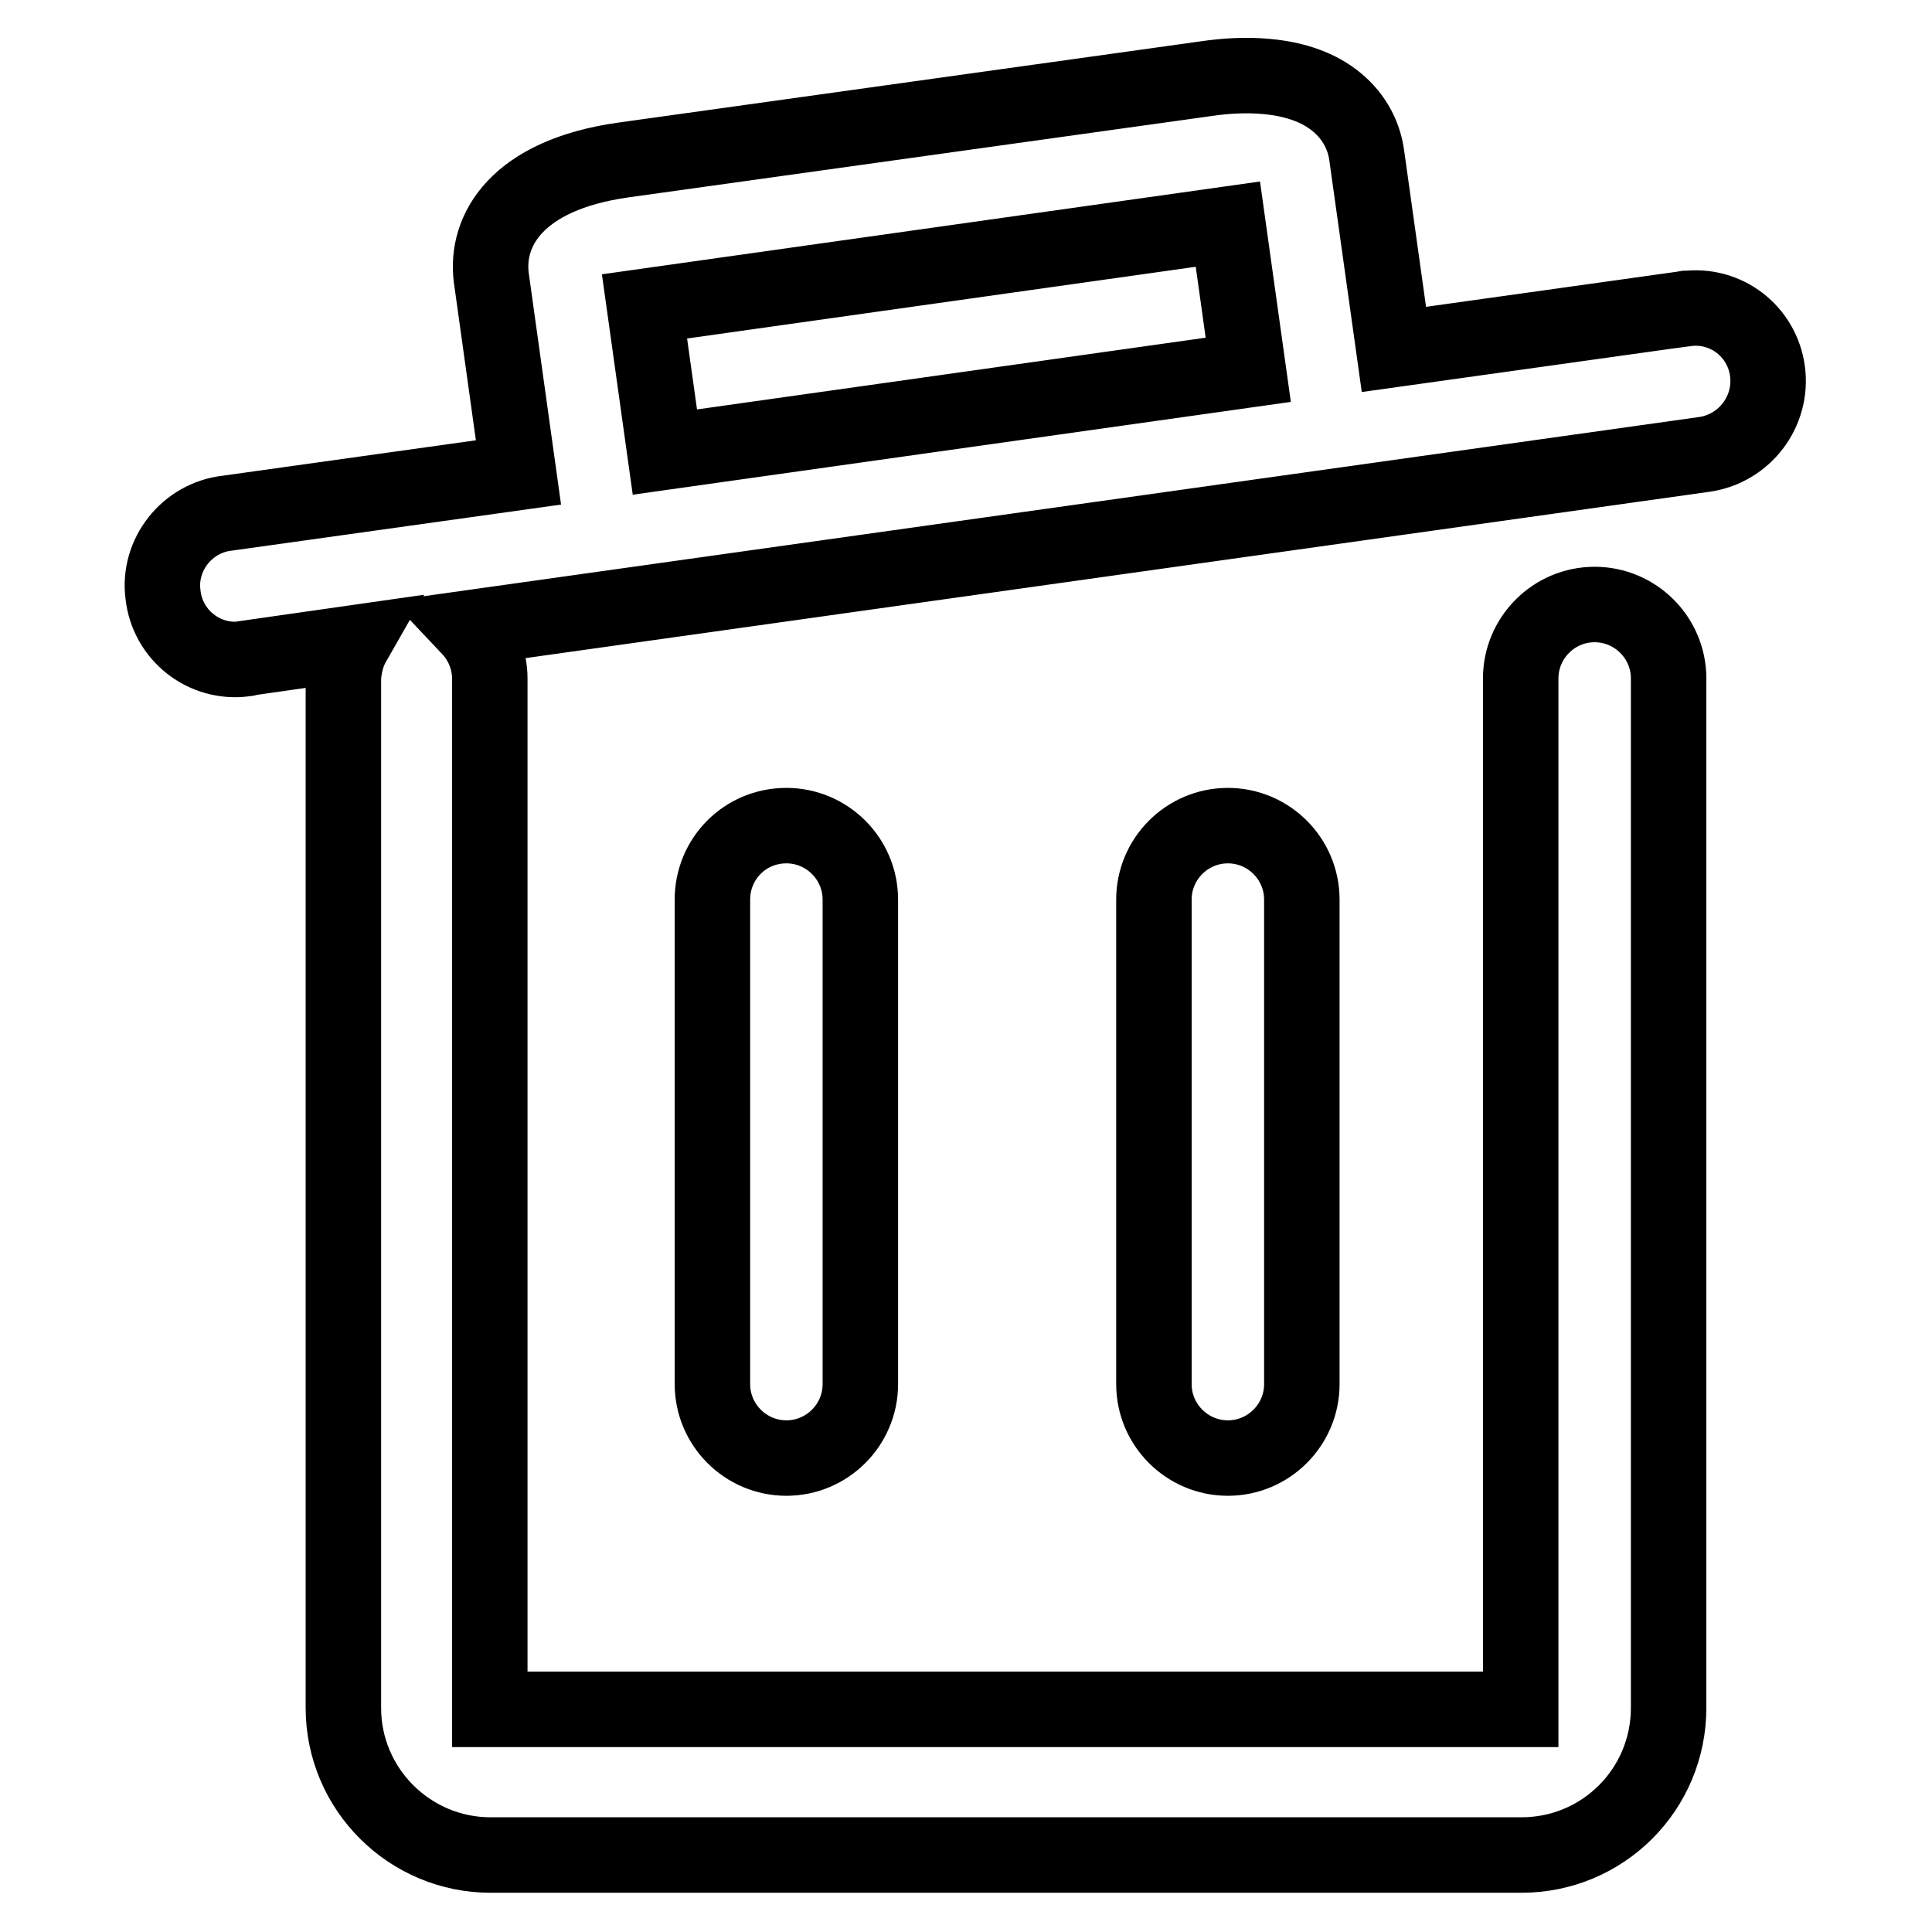
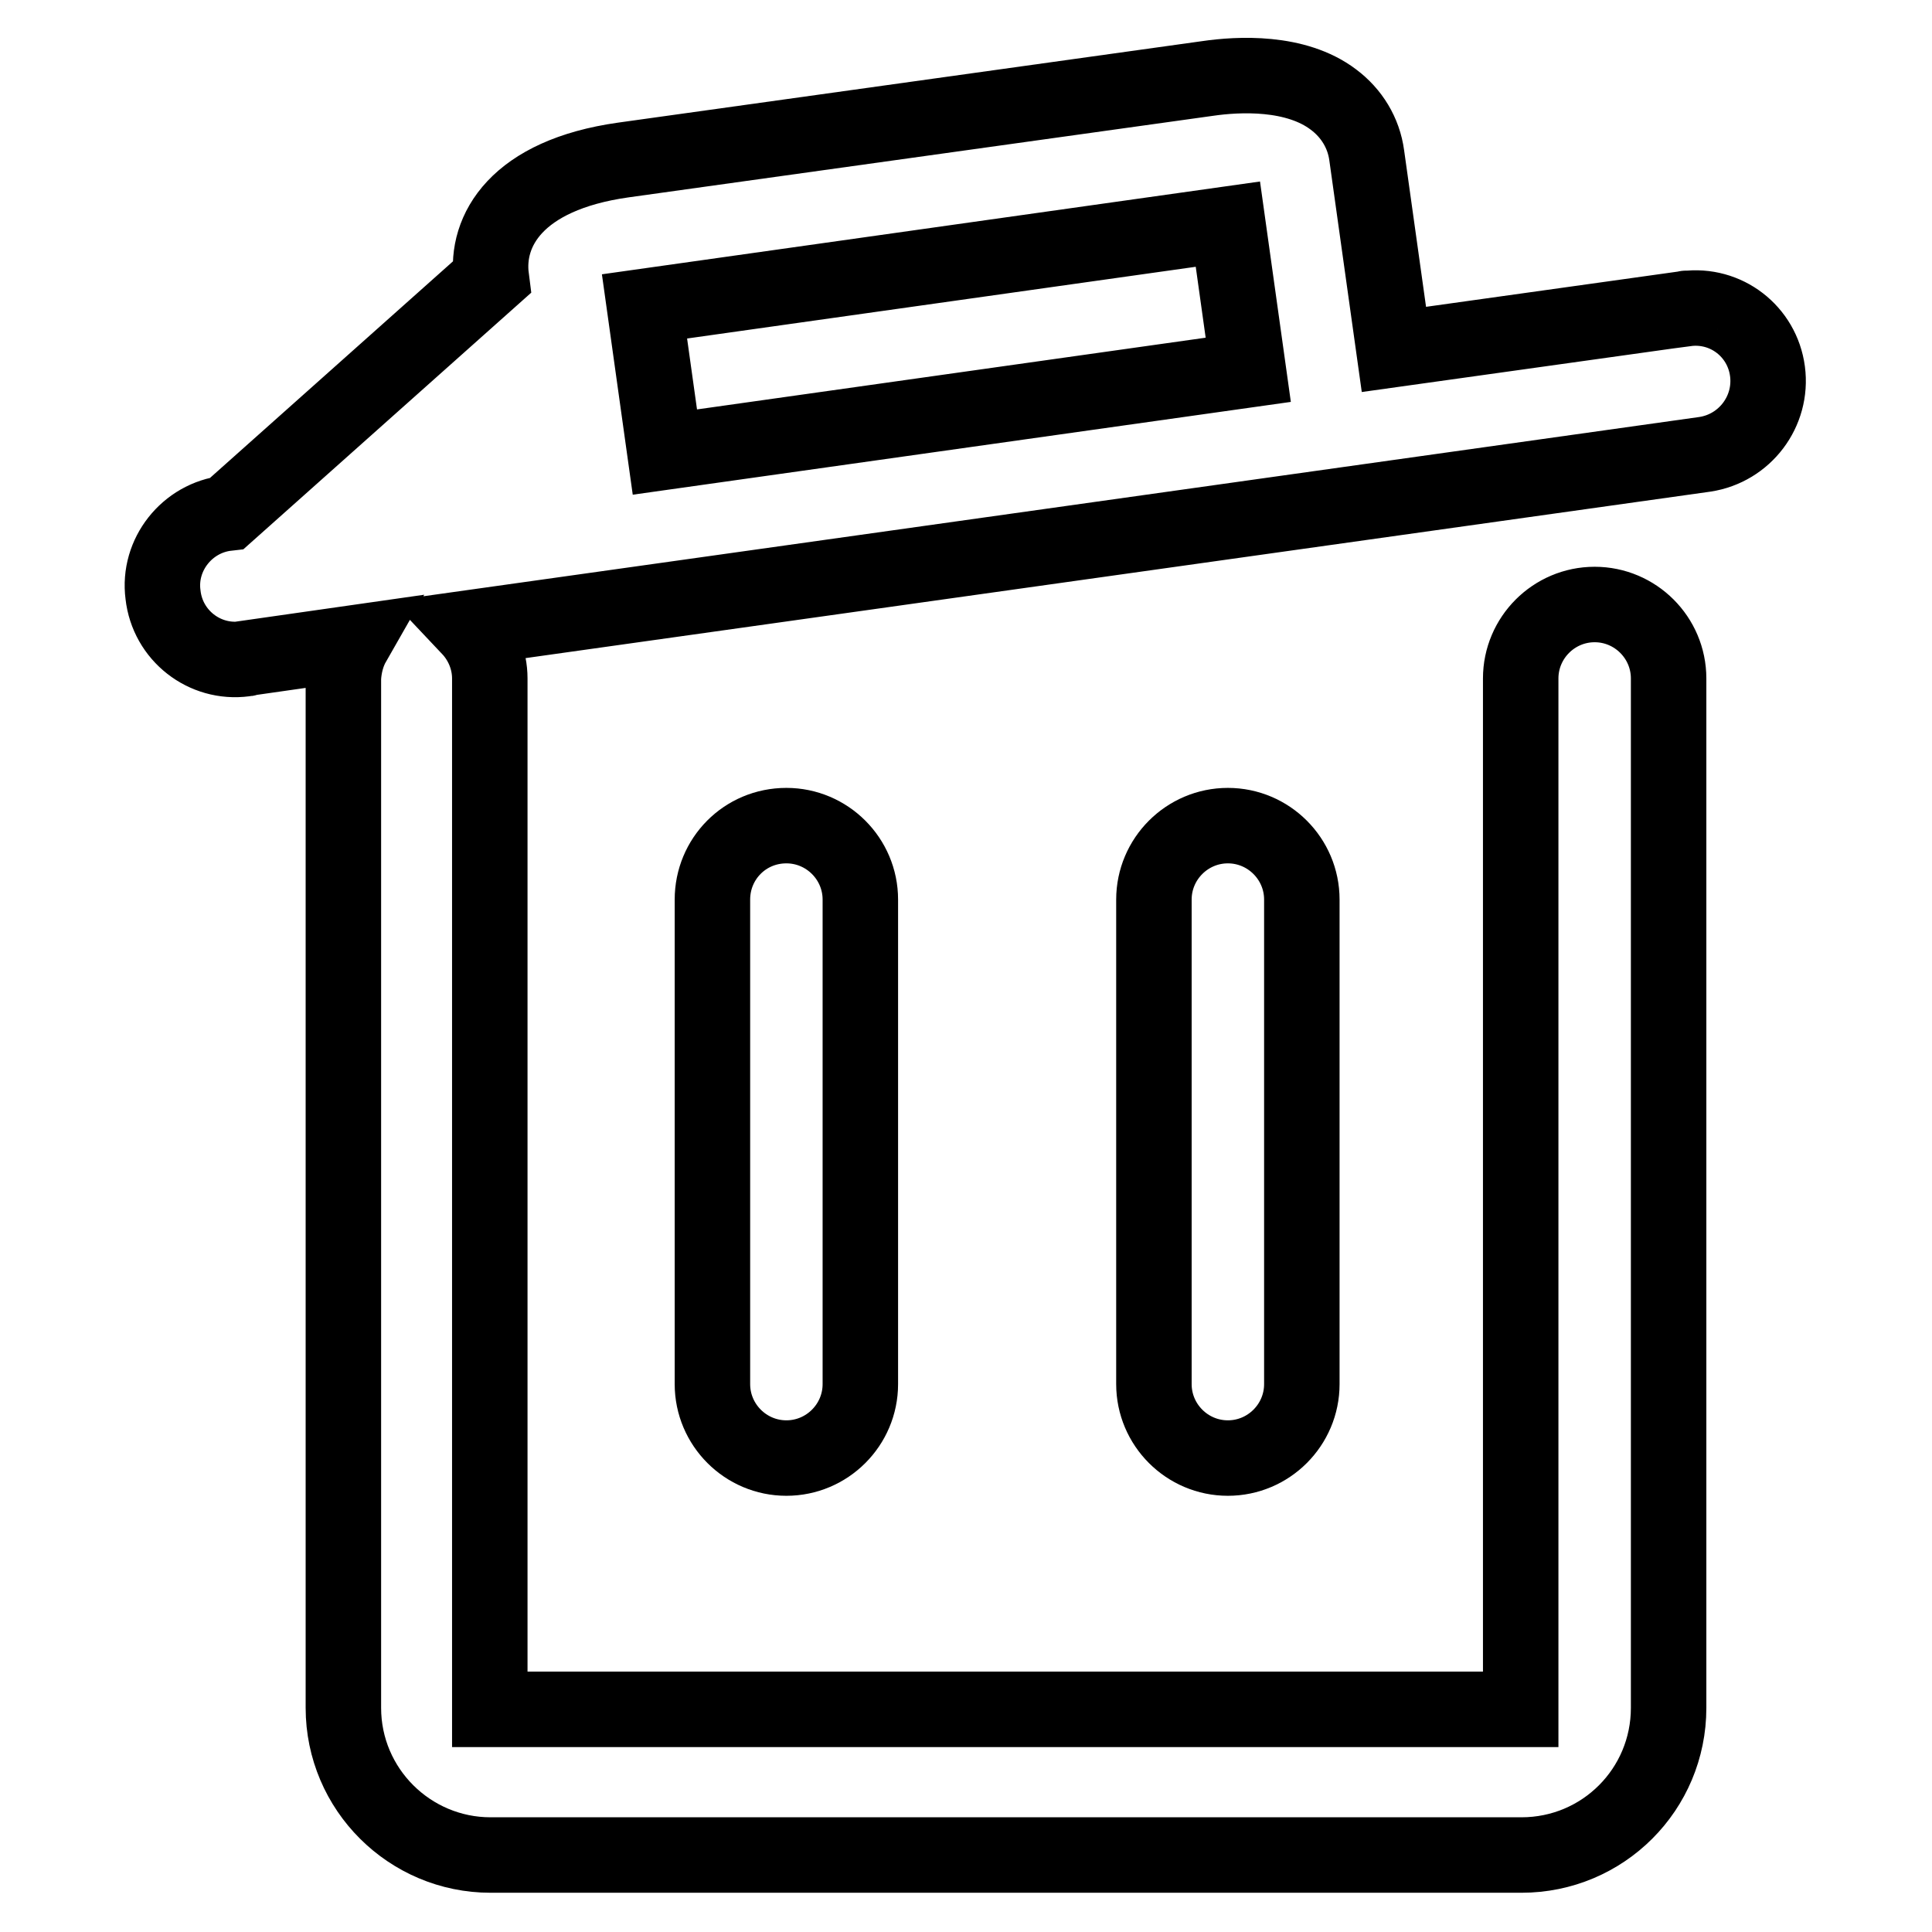
<svg xmlns="http://www.w3.org/2000/svg" version="1.1" x="0px" y="0px" viewBox="0 0 256 256" enable-background="new 0 0 256 256" xml:space="preserve">
  <g>
-     <path stroke-width="10" fill-opacity="0" stroke="#000000" d="M152.9,119.2v64.2c0,5.4,4.4,9.8,9.8,9.8c5.4,0,9.8-4.4,9.8-9.8v-64.2c0-5.4-4.4-9.8-9.8-9.8 C157.3,109.4,152.9,113.8,152.9,119.2 M94.4,119.2v64.2c0,5.4,4.4,9.8,9.8,9.8c5.4,0,9.8-4.4,9.8-9.8v-64.2c0-5.4-4.4-9.8-9.8-9.8 C98.7,109.4,94.4,113.8,94.4,119.2 M88.1,59.9l-2.7-19.3l77.3-10.9l2.7,19.3L88.1,59.9L88.1,59.9z M223.3,40.9l-38.6,5.4l-3.6-25.7 c-0.4-3-2-5.6-4.4-7.4c-5-3.8-12.6-3.4-16.7-2.8L82.6,21.2c-14.2,2-18.3,9.4-17.5,15.6l3.6,25.8L30.1,68c-5.3,0.6-9.2,5.5-8.5,10.8 c0.6,5.4,5.5,9.2,10.8,8.5c0.1,0,0.3,0,0.4-0.1l14-2c-0.8,1.4-1.2,3-1.3,4.6v136.5c0,10.8,8.8,19.5,19.5,19.5h136.6 c10.8,0,19.5-8.7,19.5-19.5V89.9c0-5.4-4.4-9.8-9.8-9.8c-5.4,0-9.8,4.4-9.8,9.8v136.6l-136.6,0V89.9c0-2.5-1-4.9-2.7-6.7l163.7-23 c5.3-0.8,9-5.7,8.3-11c-0.7-5.3-5.5-9-10.8-8.3C223.5,40.8,223.4,40.9,223.3,40.9L223.3,40.9z" />
+     <path stroke-width="10" fill-opacity="0" stroke="#000000" d="M152.9,119.2v64.2c0,5.4,4.4,9.8,9.8,9.8c5.4,0,9.8-4.4,9.8-9.8v-64.2c0-5.4-4.4-9.8-9.8-9.8 C157.3,109.4,152.9,113.8,152.9,119.2 M94.4,119.2v64.2c0,5.4,4.4,9.8,9.8,9.8c5.4,0,9.8-4.4,9.8-9.8v-64.2c0-5.4-4.4-9.8-9.8-9.8 C98.7,109.4,94.4,113.8,94.4,119.2 M88.1,59.9l-2.7-19.3l77.3-10.9l2.7,19.3L88.1,59.9L88.1,59.9z M223.3,40.9l-38.6,5.4l-3.6-25.7 c-0.4-3-2-5.6-4.4-7.4c-5-3.8-12.6-3.4-16.7-2.8L82.6,21.2c-14.2,2-18.3,9.4-17.5,15.6L30.1,68c-5.3,0.6-9.2,5.5-8.5,10.8 c0.6,5.4,5.5,9.2,10.8,8.5c0.1,0,0.3,0,0.4-0.1l14-2c-0.8,1.4-1.2,3-1.3,4.6v136.5c0,10.8,8.8,19.5,19.5,19.5h136.6 c10.8,0,19.5-8.7,19.5-19.5V89.9c0-5.4-4.4-9.8-9.8-9.8c-5.4,0-9.8,4.4-9.8,9.8v136.6l-136.6,0V89.9c0-2.5-1-4.9-2.7-6.7l163.7-23 c5.3-0.8,9-5.7,8.3-11c-0.7-5.3-5.5-9-10.8-8.3C223.5,40.8,223.4,40.9,223.3,40.9L223.3,40.9z" />
  </g>
</svg>